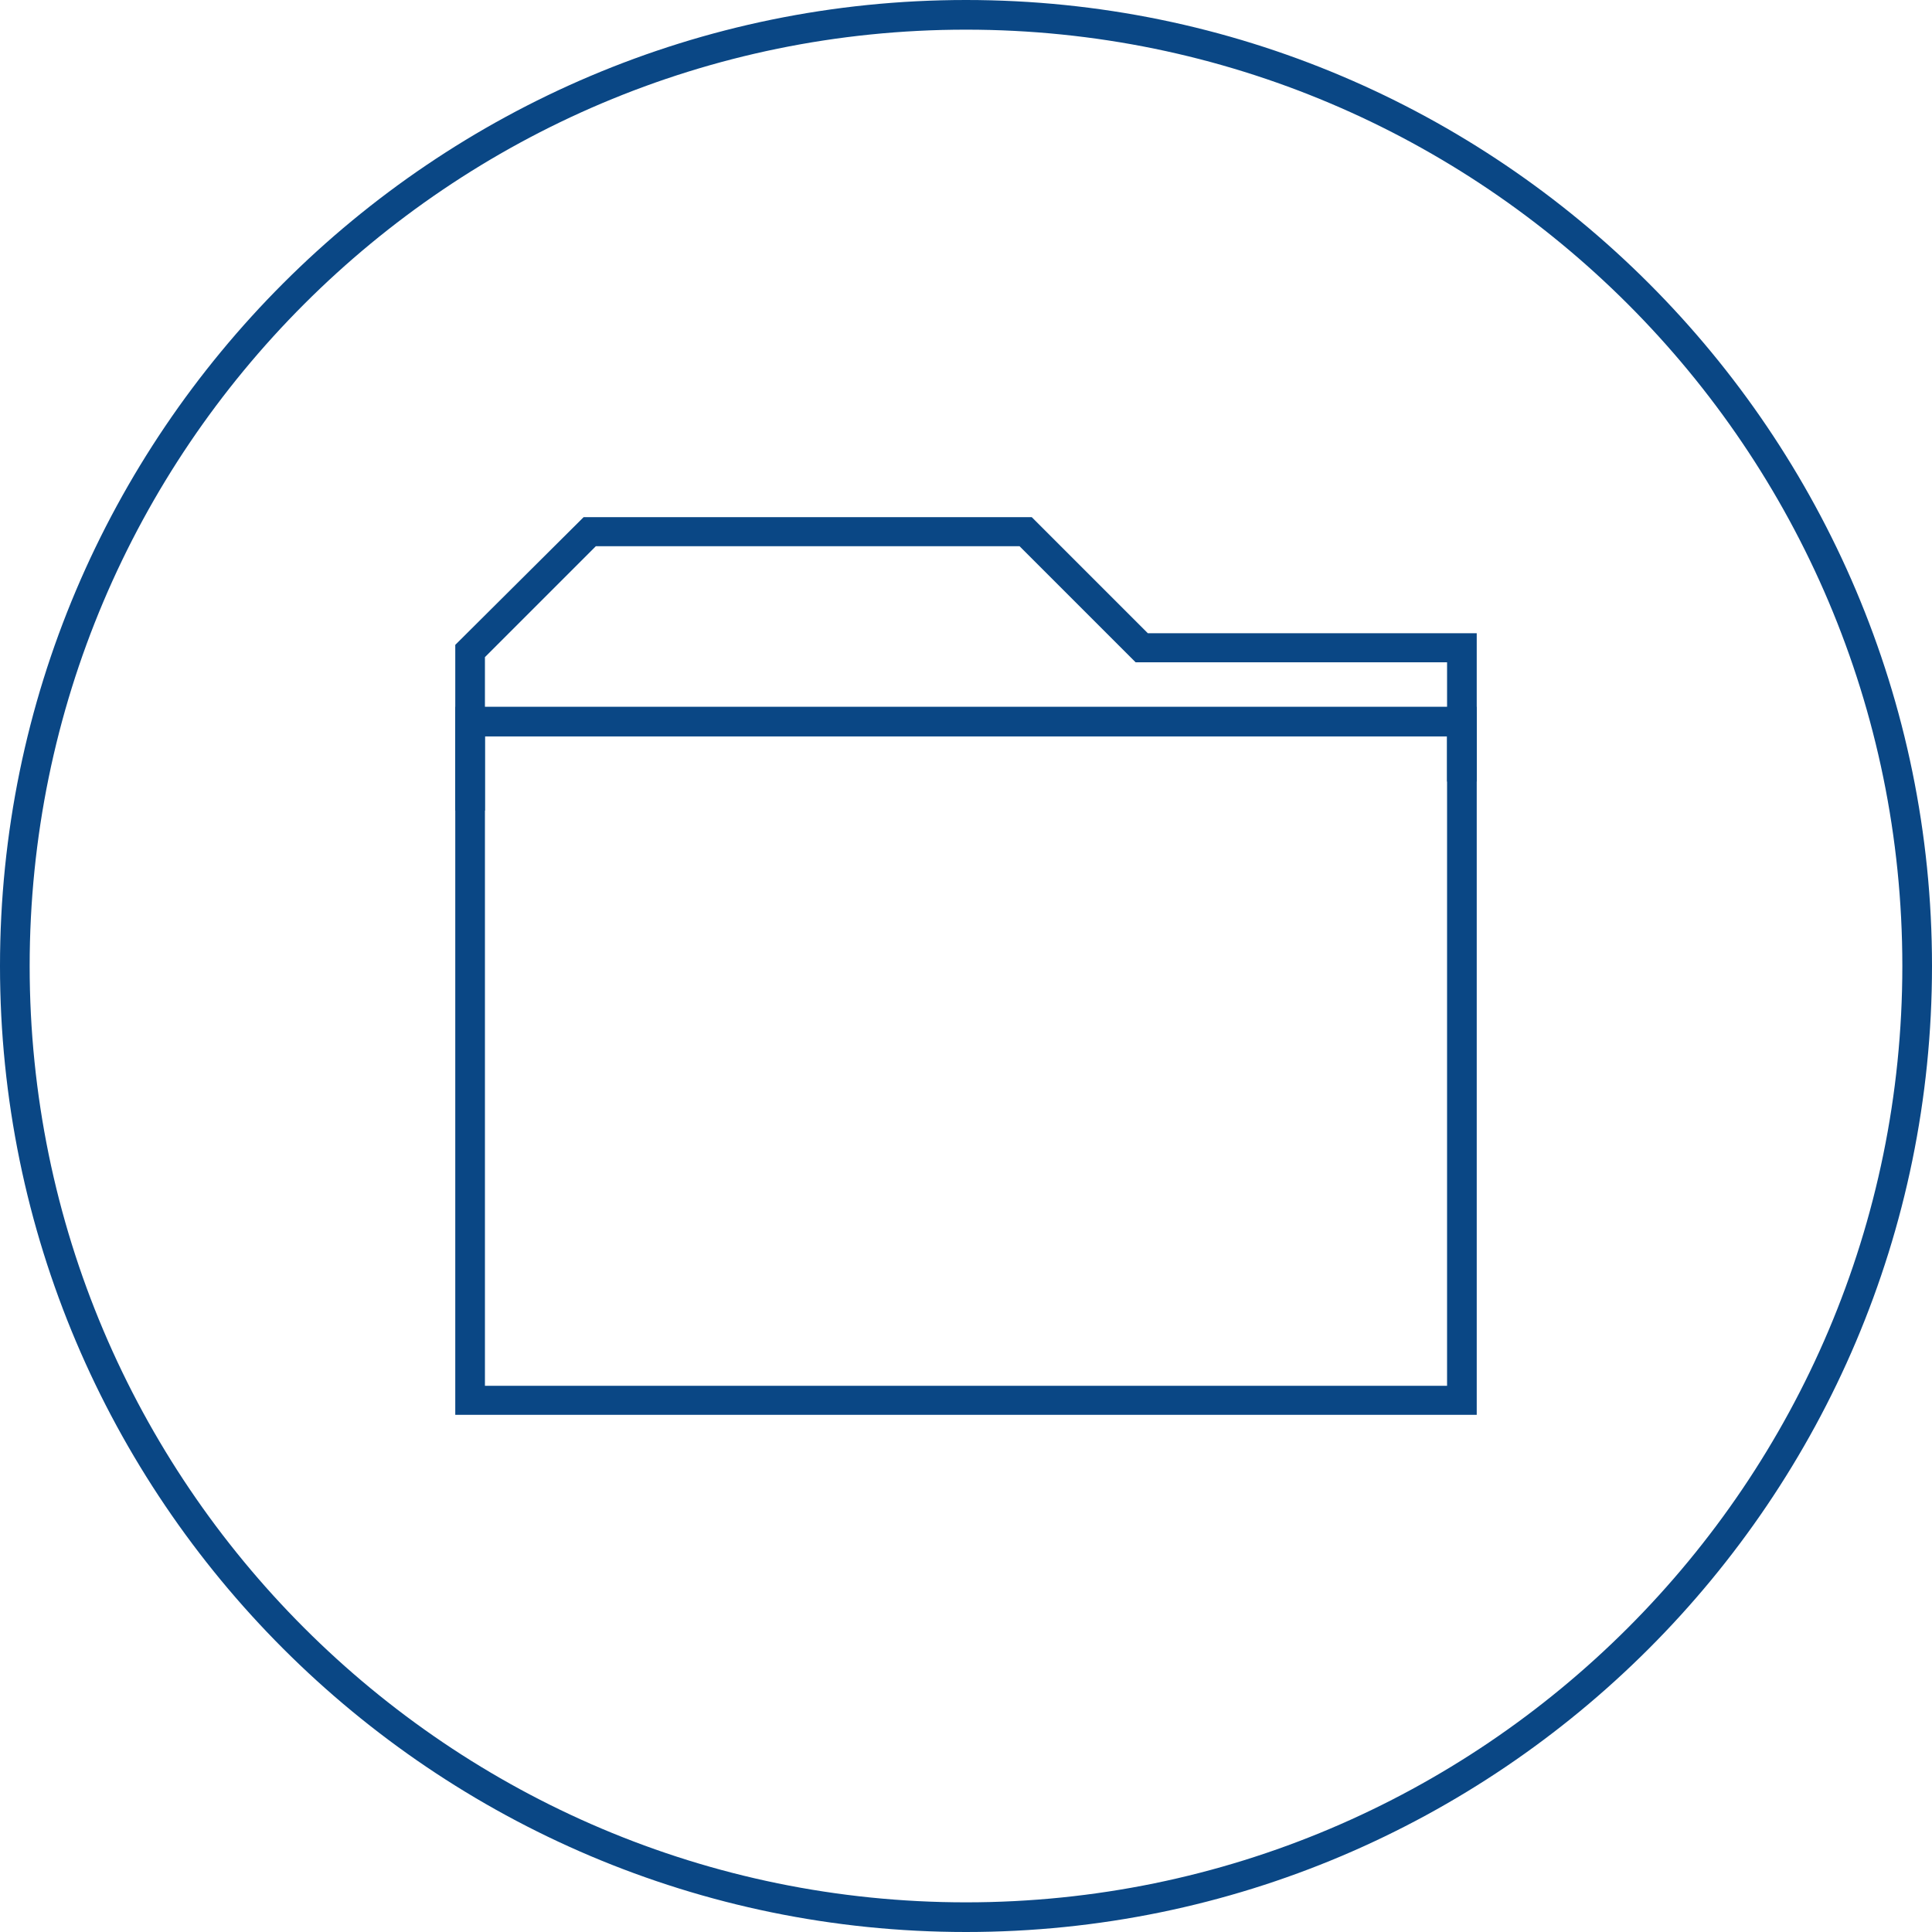
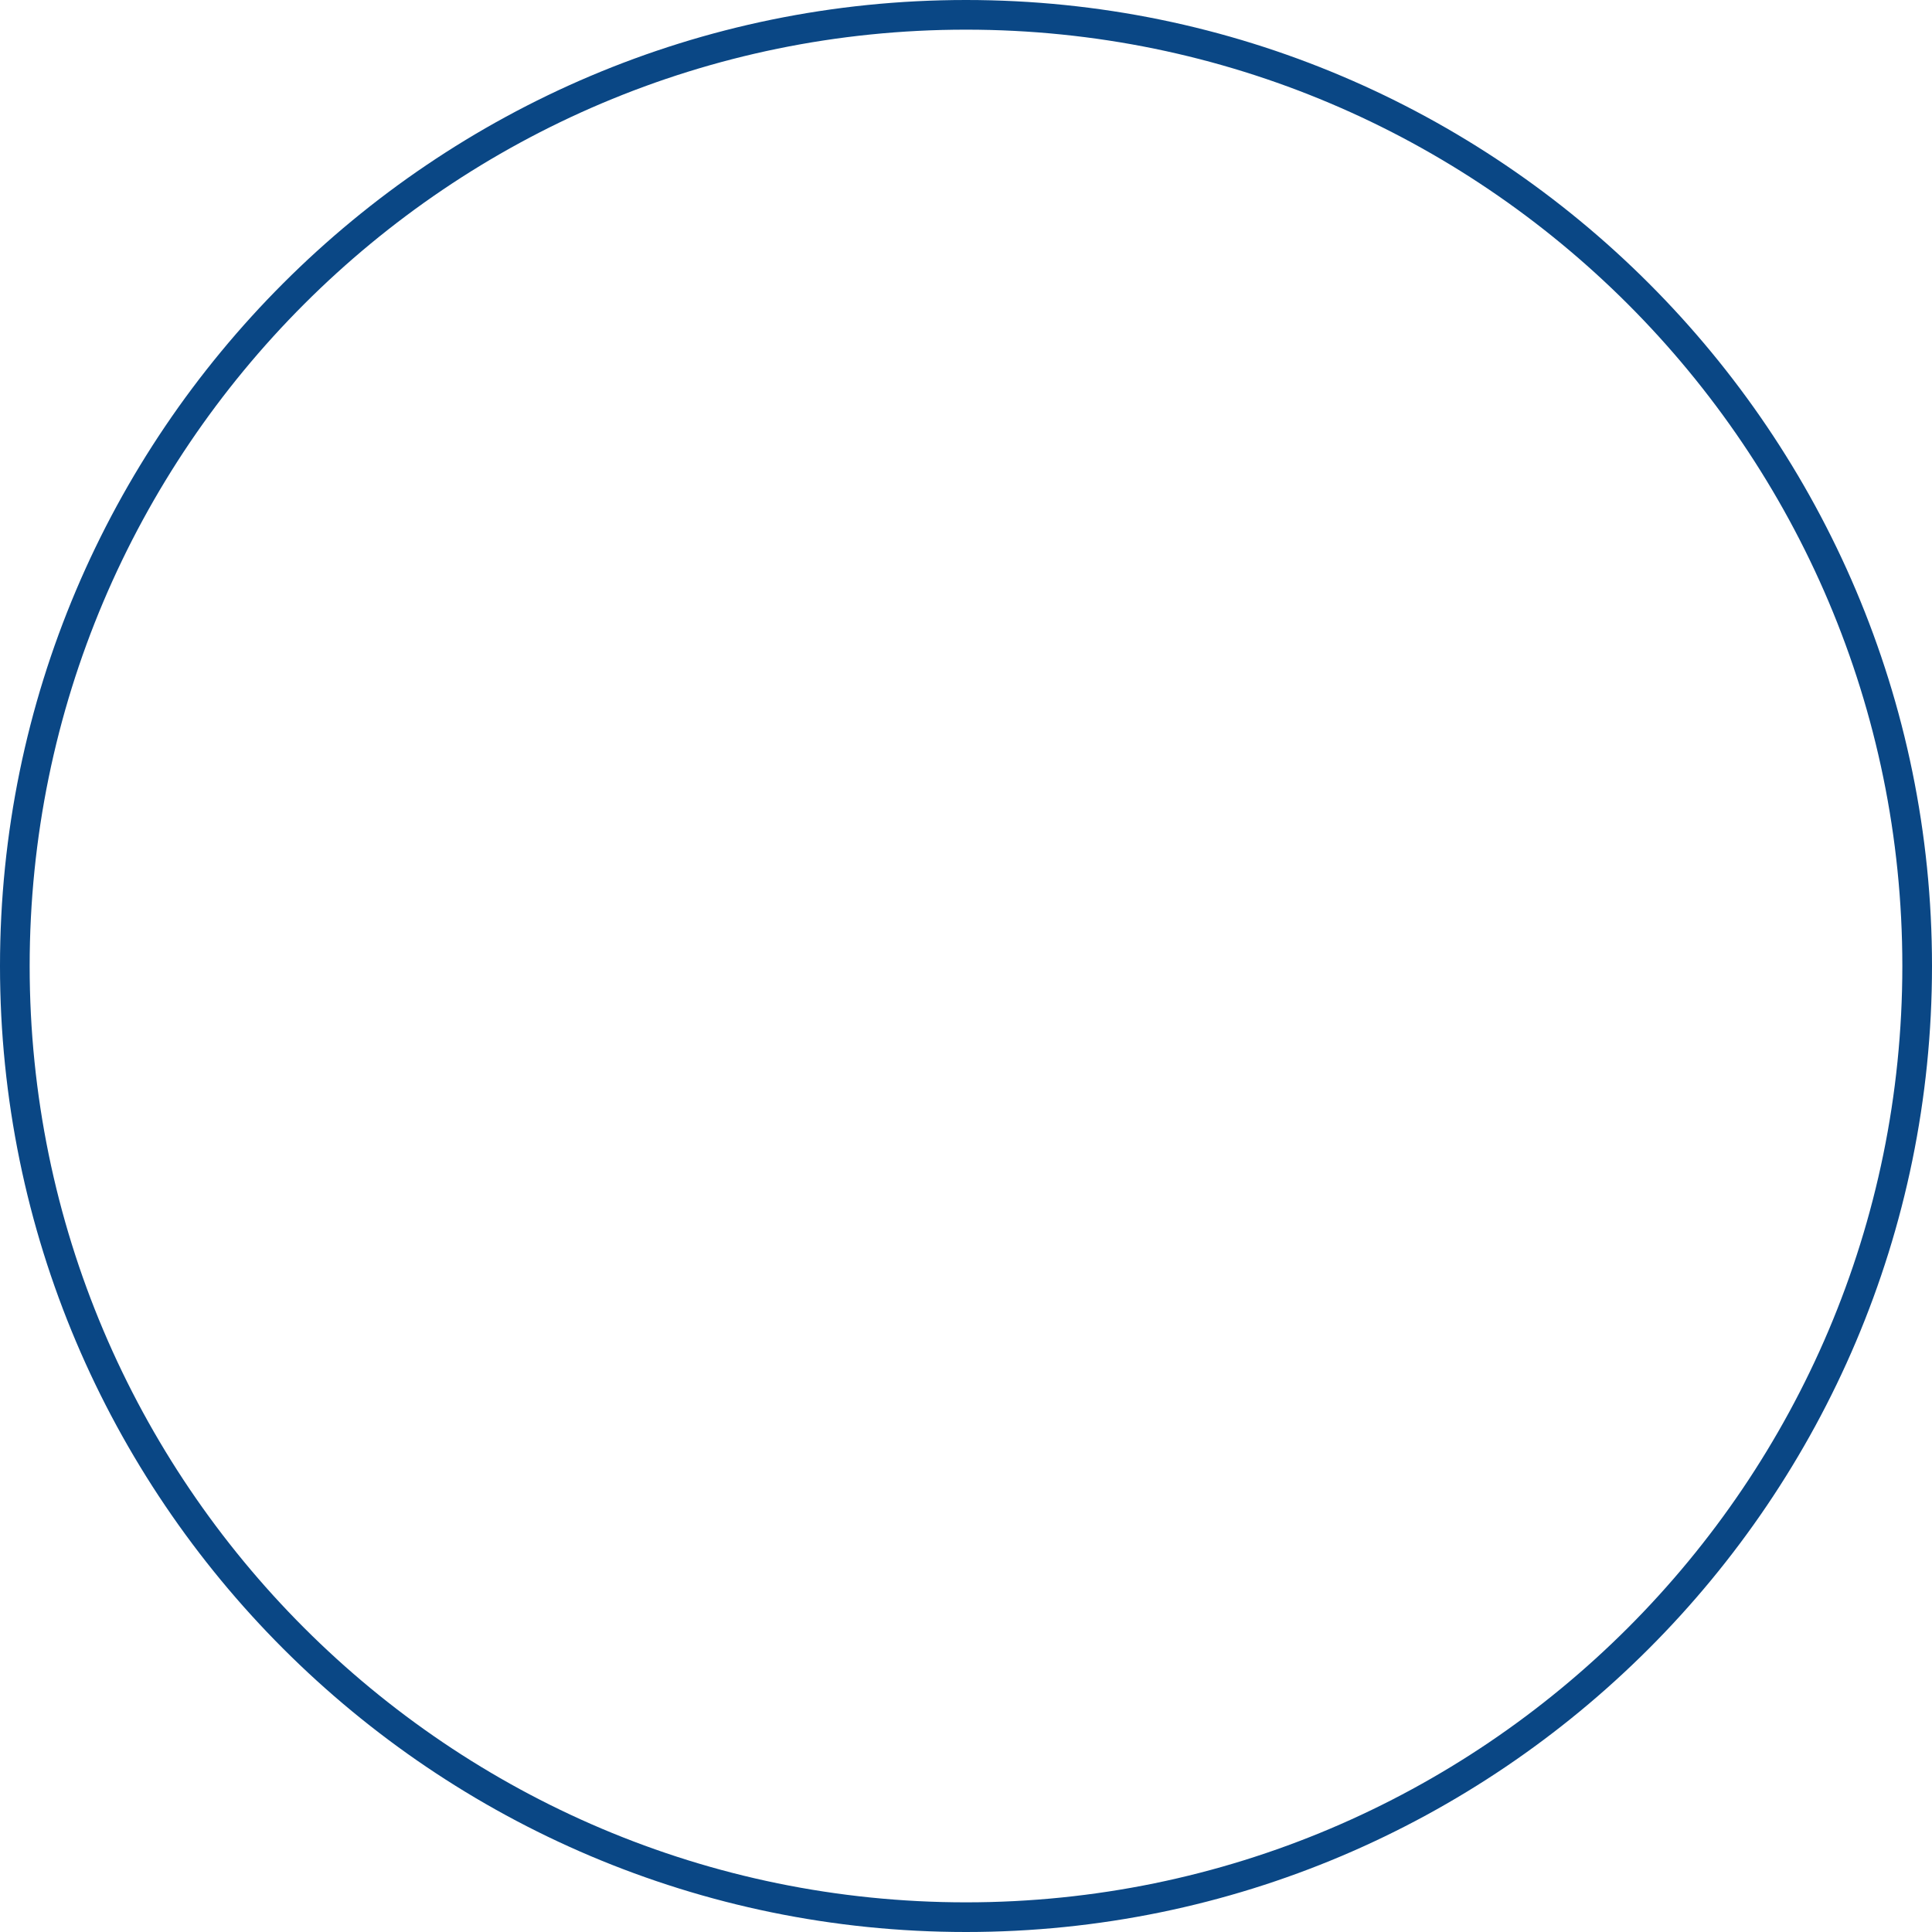
<svg xmlns="http://www.w3.org/2000/svg" version="1.1" x="0px" y="0px" width="29.96px" height="29.96px" viewBox="0 0 29.96 29.96" style="enable-background:new 0 0 29.96 29.96;" xml:space="preserve">
  <style type="text/css">
	.st0{fill:#0A4785;}
</style>
  <defs>
</defs>
  <g>
    <g>
-       <path class="st0" d="M14.98,29.96C6.72,29.96,0,23.24,0,14.98S6.72,0,14.98,0s14.98,6.72,14.98,14.98S23.24,29.96,14.98,29.96z     M14.98,0.46c-8.01,0-14.52,6.51-14.52,14.52S6.97,29.5,14.98,29.5S29.5,22.99,29.5,14.98S22.99,0.46,14.98,0.46z" />
+       <path class="st0" d="M14.98,29.96C6.72,29.96,0,23.24,0,14.98S6.72,0,14.98,0s14.98,6.72,14.98,14.98S23.24,29.96,14.98,29.96z     M14.98,0.46c-8.01,0-14.52,6.51-14.52,14.52S6.97,29.5,14.98,29.5S29.5,22.99,29.5,14.98S22.99,0.46,14.98,0.46" />
    </g>
    <g>
      <g>
-         <path class="st0" d="M22.9,21.94H7.06V10.96H22.9V21.94z M7.52,21.49h14.92V11.42H7.52V21.49z" />
-       </g>
+         </g>
      <g>
-         <polygon class="st0" points="7.52,12.57 7.06,12.57 7.06,10 9.05,8.02 16,8.02 17.8,9.82 22.9,9.82 22.9,12.12 22.44,12.12     22.44,10.27 17.61,10.27 15.81,8.47 9.24,8.47 7.52,10.19    " />
-       </g>
+         </g>
    </g>
  </g>
</svg>